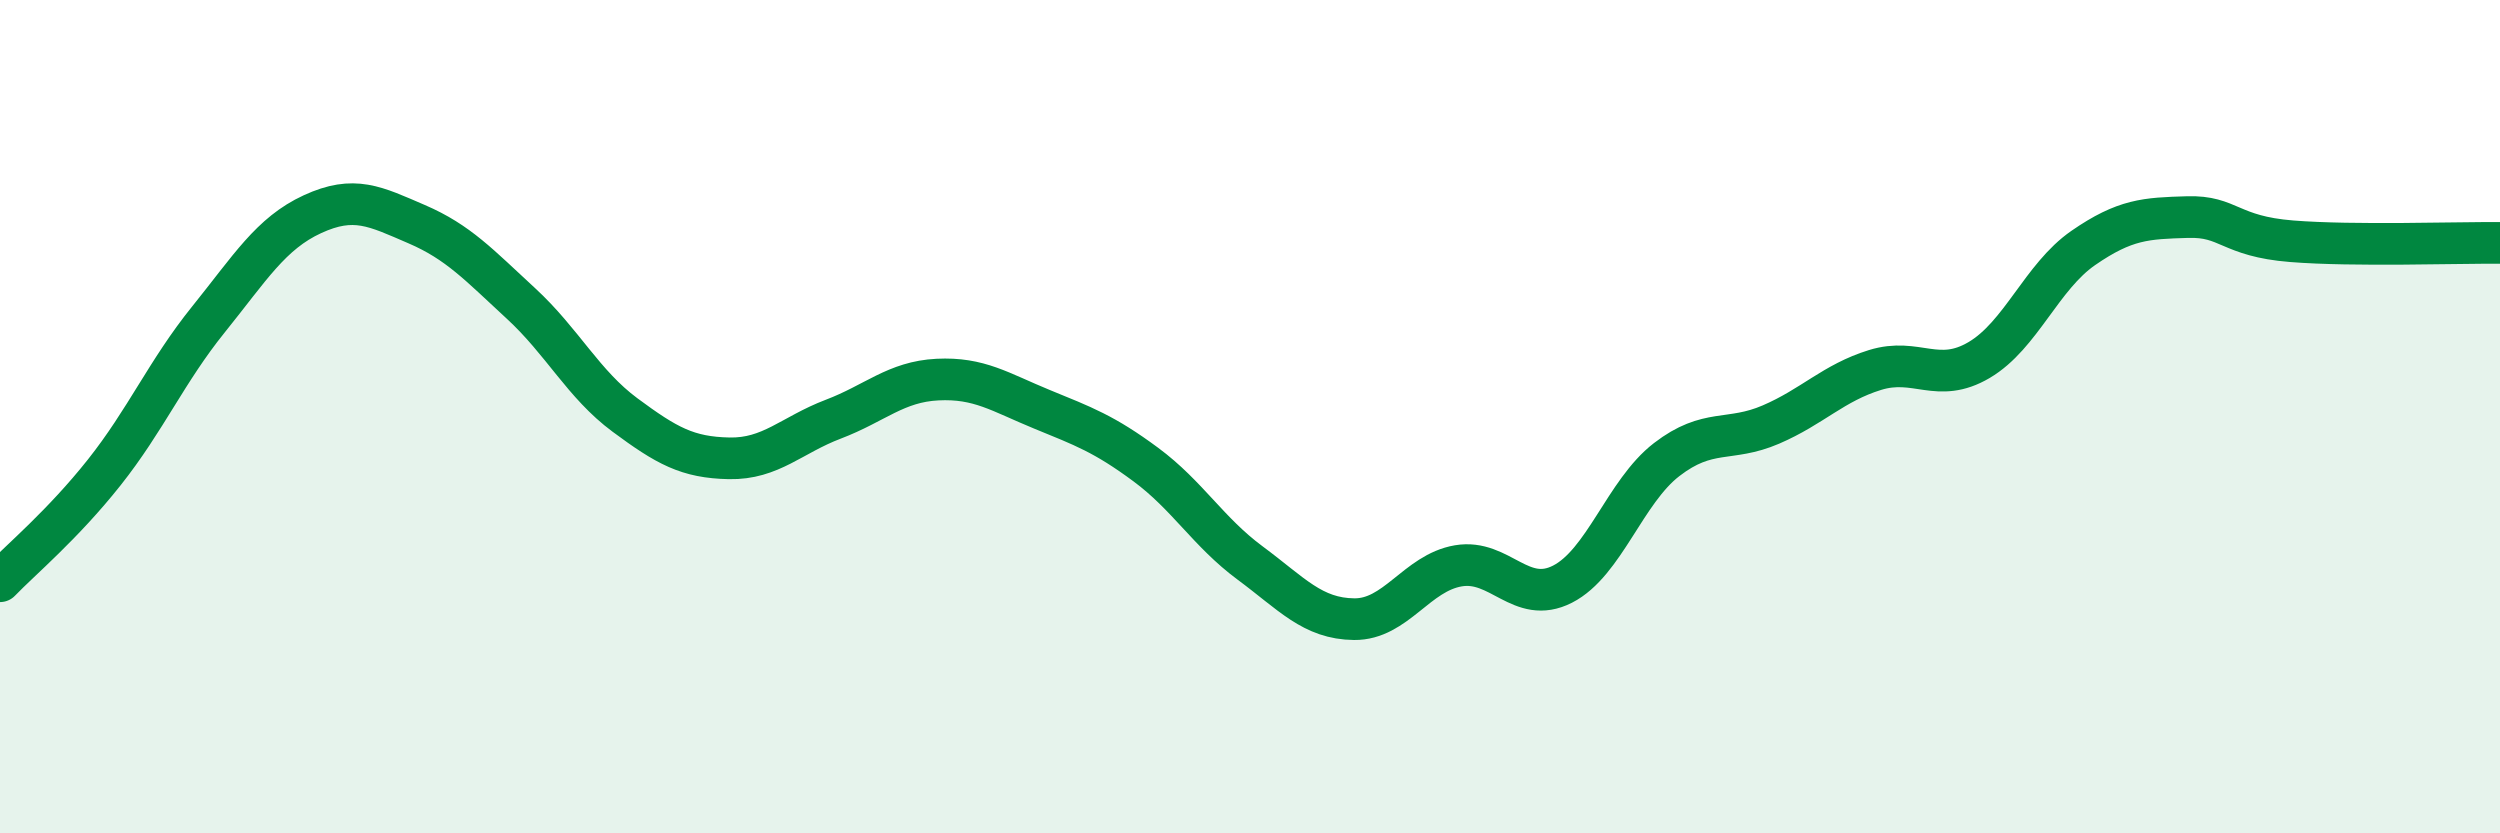
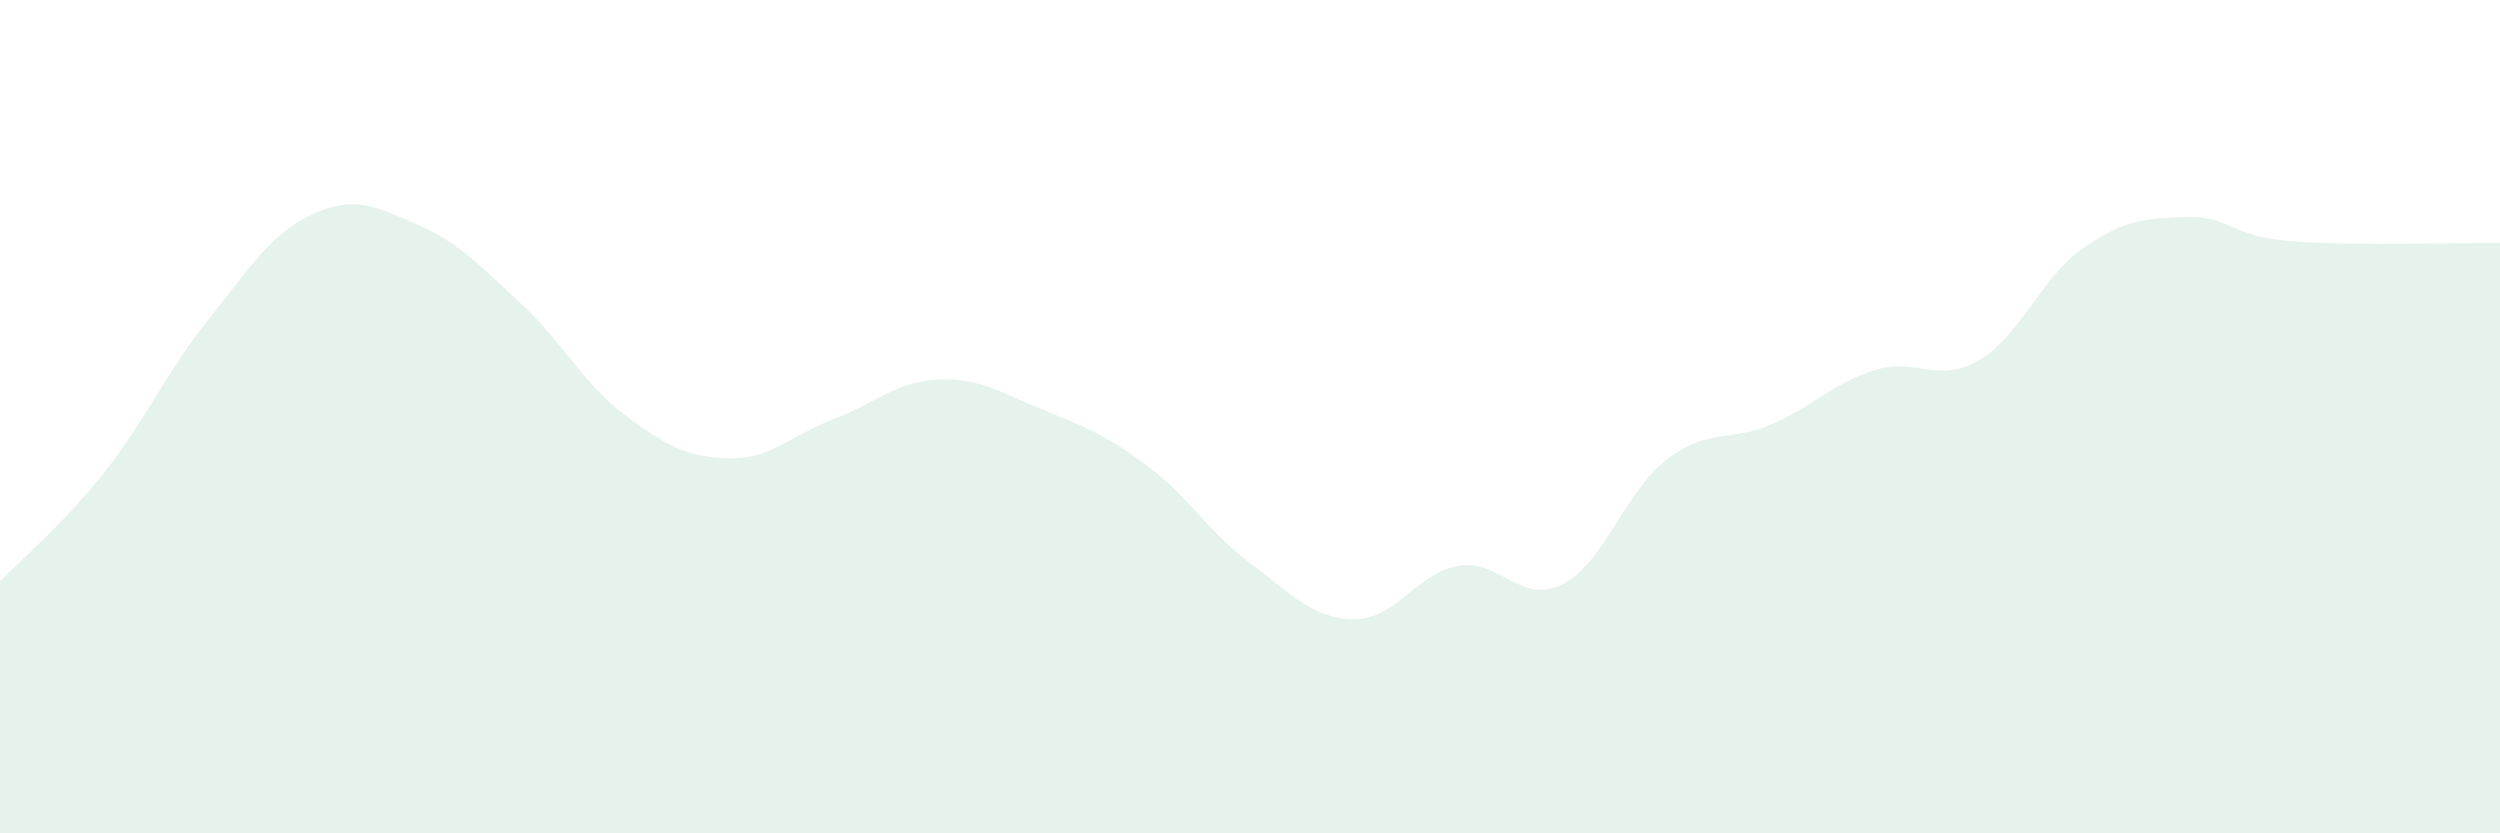
<svg xmlns="http://www.w3.org/2000/svg" width="60" height="20" viewBox="0 0 60 20">
  <path d="M 0,13.95 C 0.5,13.43 1.5,12.6 2.5,11.34 C 3.5,10.08 4,8.91 5,7.67 C 6,6.43 6.5,5.6 7.5,5.14 C 8.5,4.68 9,4.95 10,5.38 C 11,5.81 11.5,6.36 12.5,7.28 C 13.5,8.2 14,9.22 15,9.96 C 16,10.7 16.5,10.98 17.5,11 C 18.5,11.02 19,10.44 20,10.06 C 21,9.68 21.5,9.16 22.5,9.11 C 23.5,9.06 24,9.41 25,9.82 C 26,10.23 26.5,10.41 27.5,11.15 C 28.5,11.89 29,12.77 30,13.51 C 31,14.25 31.5,14.85 32.5,14.86 C 33.5,14.87 34,13.75 35,13.58 C 36,13.41 36.5,14.53 37.5,14.02 C 38.5,13.51 39,11.8 40,11.03 C 41,10.26 41.5,10.62 42.5,10.19 C 43.5,9.76 44,9.19 45,8.88 C 46,8.57 46.5,9.23 47.5,8.64 C 48.5,8.05 49,6.64 50,5.95 C 51,5.26 51.5,5.24 52.5,5.21 C 53.5,5.18 53.5,5.67 55,5.79 C 56.5,5.91 59,5.82 60,5.83L60 20L0 20Z" fill="#008740" opacity="0.1" stroke-linecap="round" stroke-linejoin="round" />
-   <path d="M 0,13.95 C 0.5,13.43 1.5,12.6 2.5,11.34 C 3.5,10.08 4,8.91 5,7.67 C 6,6.43 6.5,5.6 7.5,5.14 C 8.5,4.68 9,4.95 10,5.38 C 11,5.81 11.5,6.36 12.5,7.28 C 13.5,8.2 14,9.22 15,9.96 C 16,10.7 16.5,10.98 17.5,11 C 18.5,11.02 19,10.44 20,10.06 C 21,9.68 21.5,9.16 22.5,9.11 C 23.5,9.06 24,9.41 25,9.82 C 26,10.23 26.5,10.41 27.5,11.15 C 28.5,11.89 29,12.77 30,13.51 C 31,14.25 31.5,14.85 32.5,14.86 C 33.5,14.87 34,13.75 35,13.58 C 36,13.41 36.5,14.53 37.5,14.02 C 38.5,13.51 39,11.8 40,11.03 C 41,10.26 41.5,10.62 42.5,10.19 C 43.5,9.76 44,9.19 45,8.88 C 46,8.57 46.5,9.23 47.5,8.64 C 48.5,8.05 49,6.64 50,5.95 C 51,5.26 51.5,5.24 52.5,5.21 C 53.5,5.18 53.5,5.67 55,5.79 C 56.5,5.91 59,5.82 60,5.83" stroke="#008740" stroke-width="1" fill="none" stroke-linecap="round" stroke-linejoin="round" />
</svg>